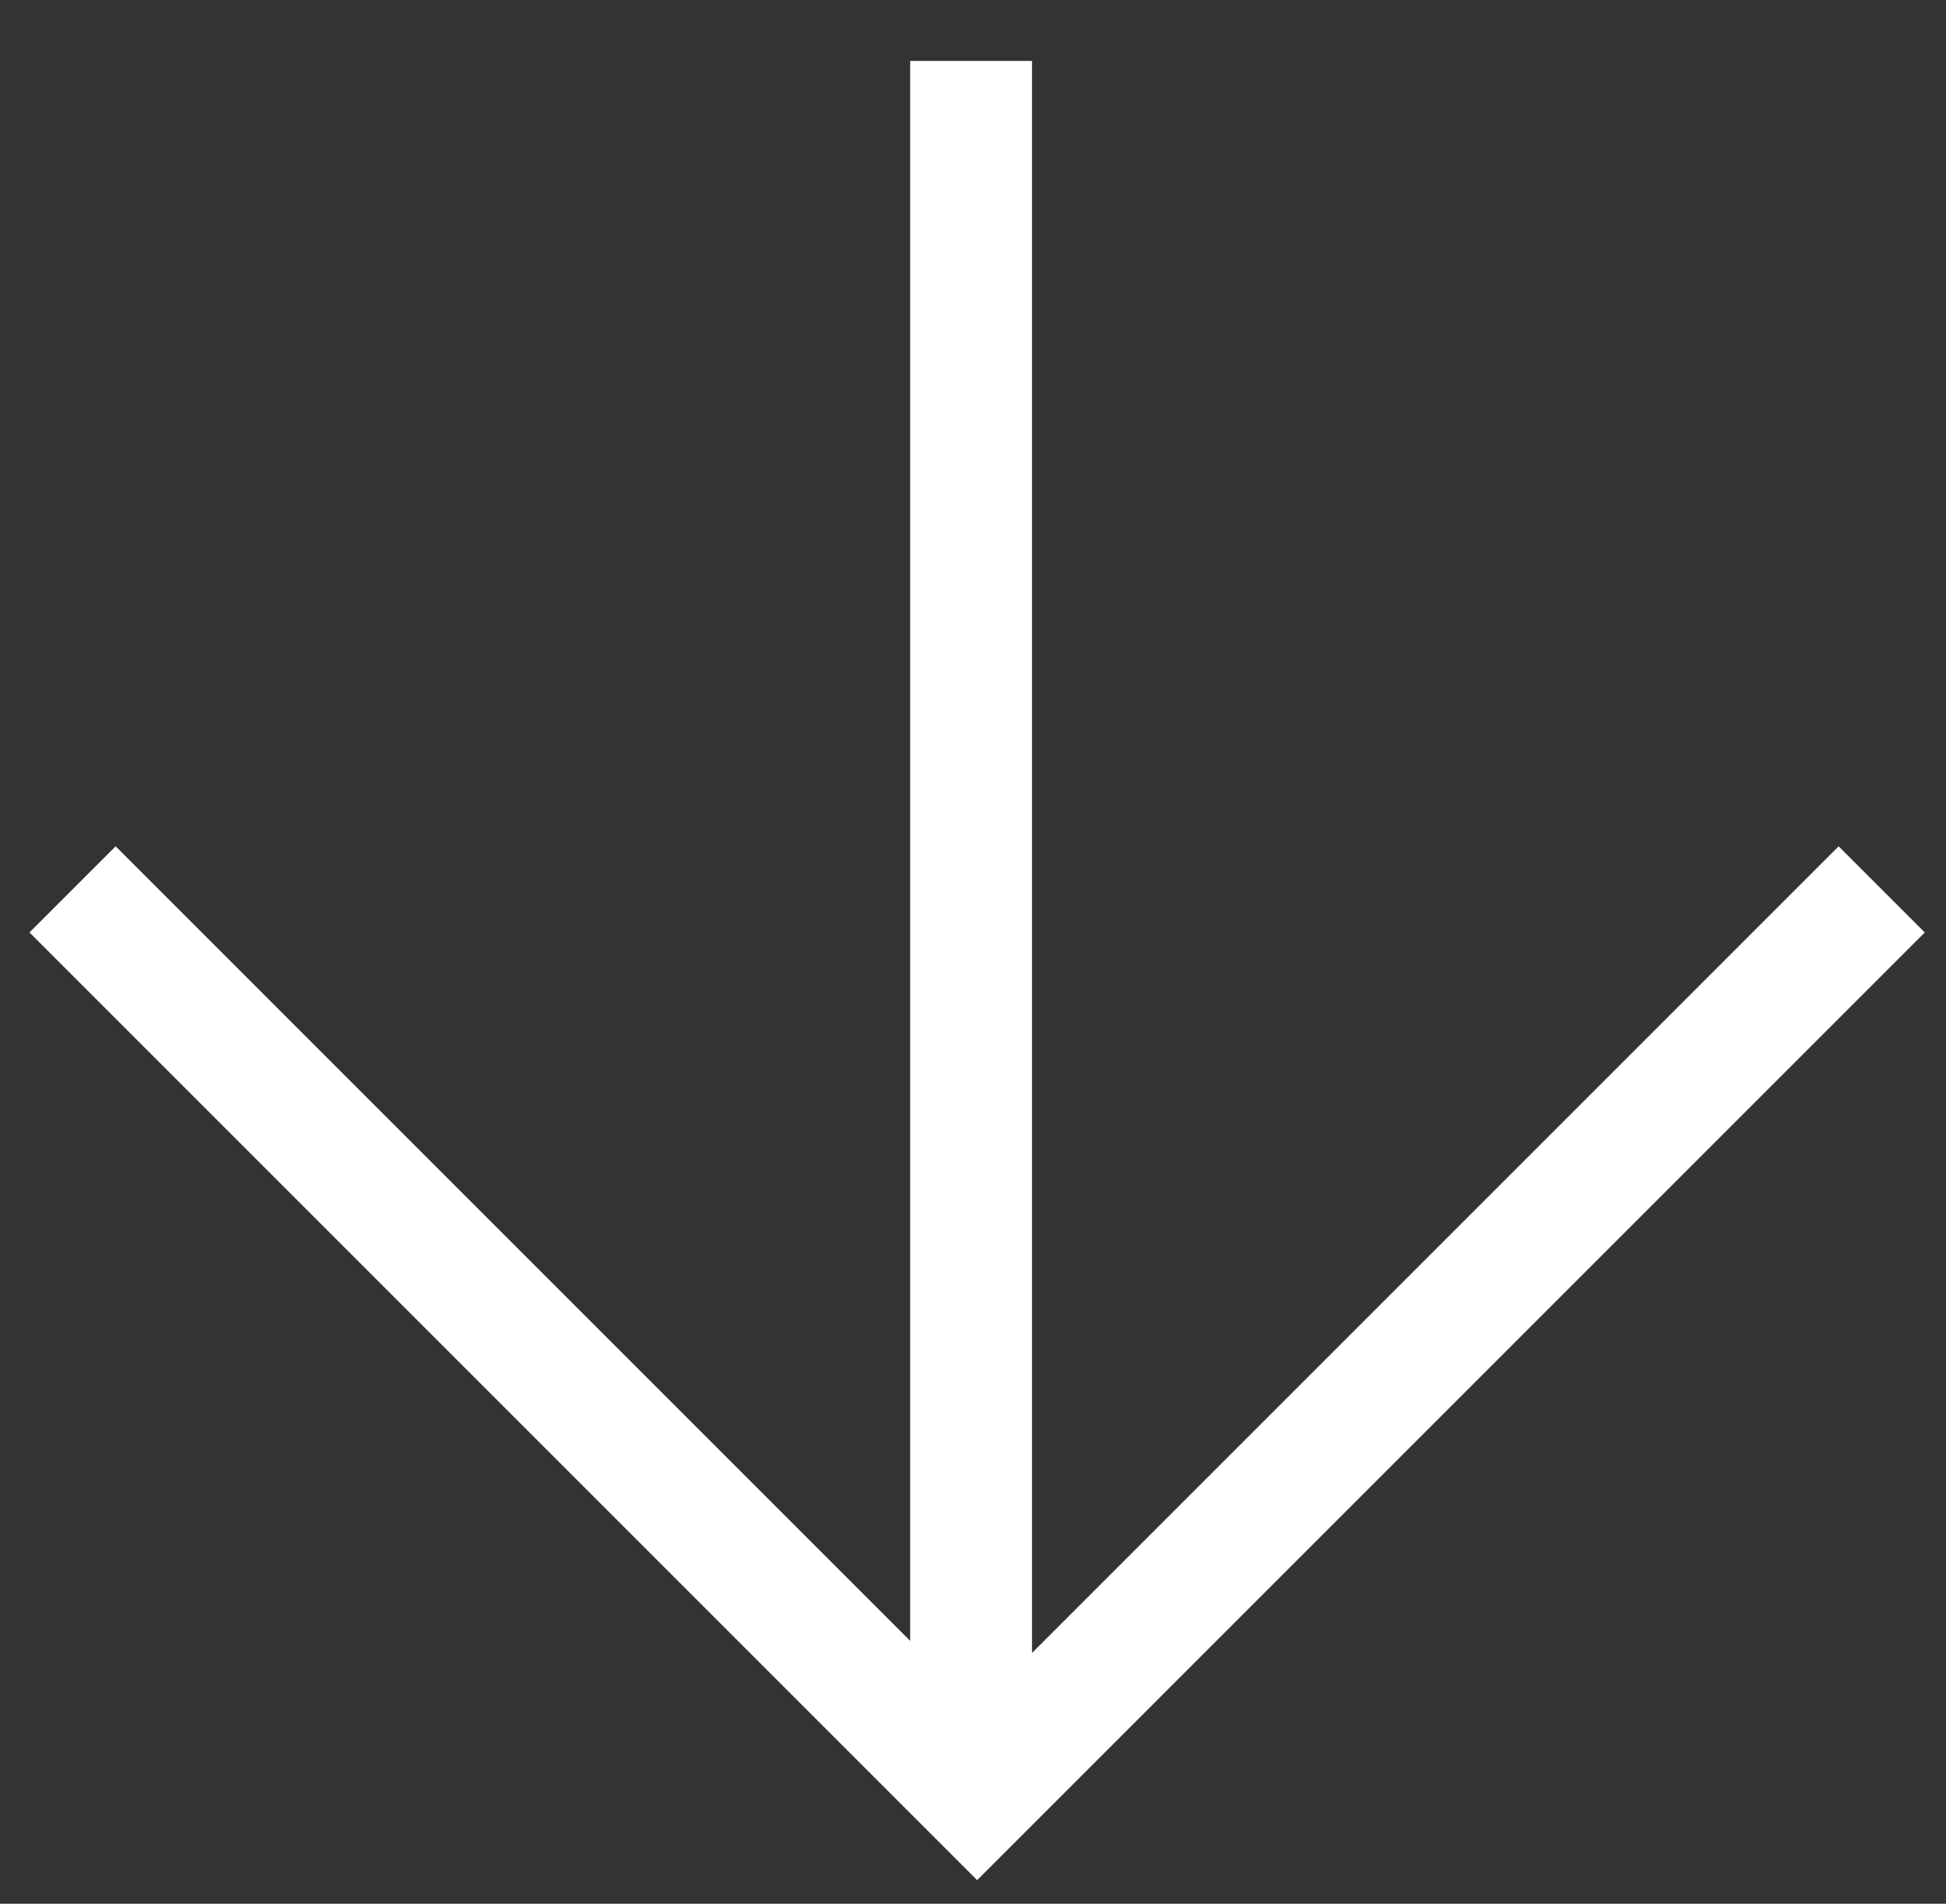
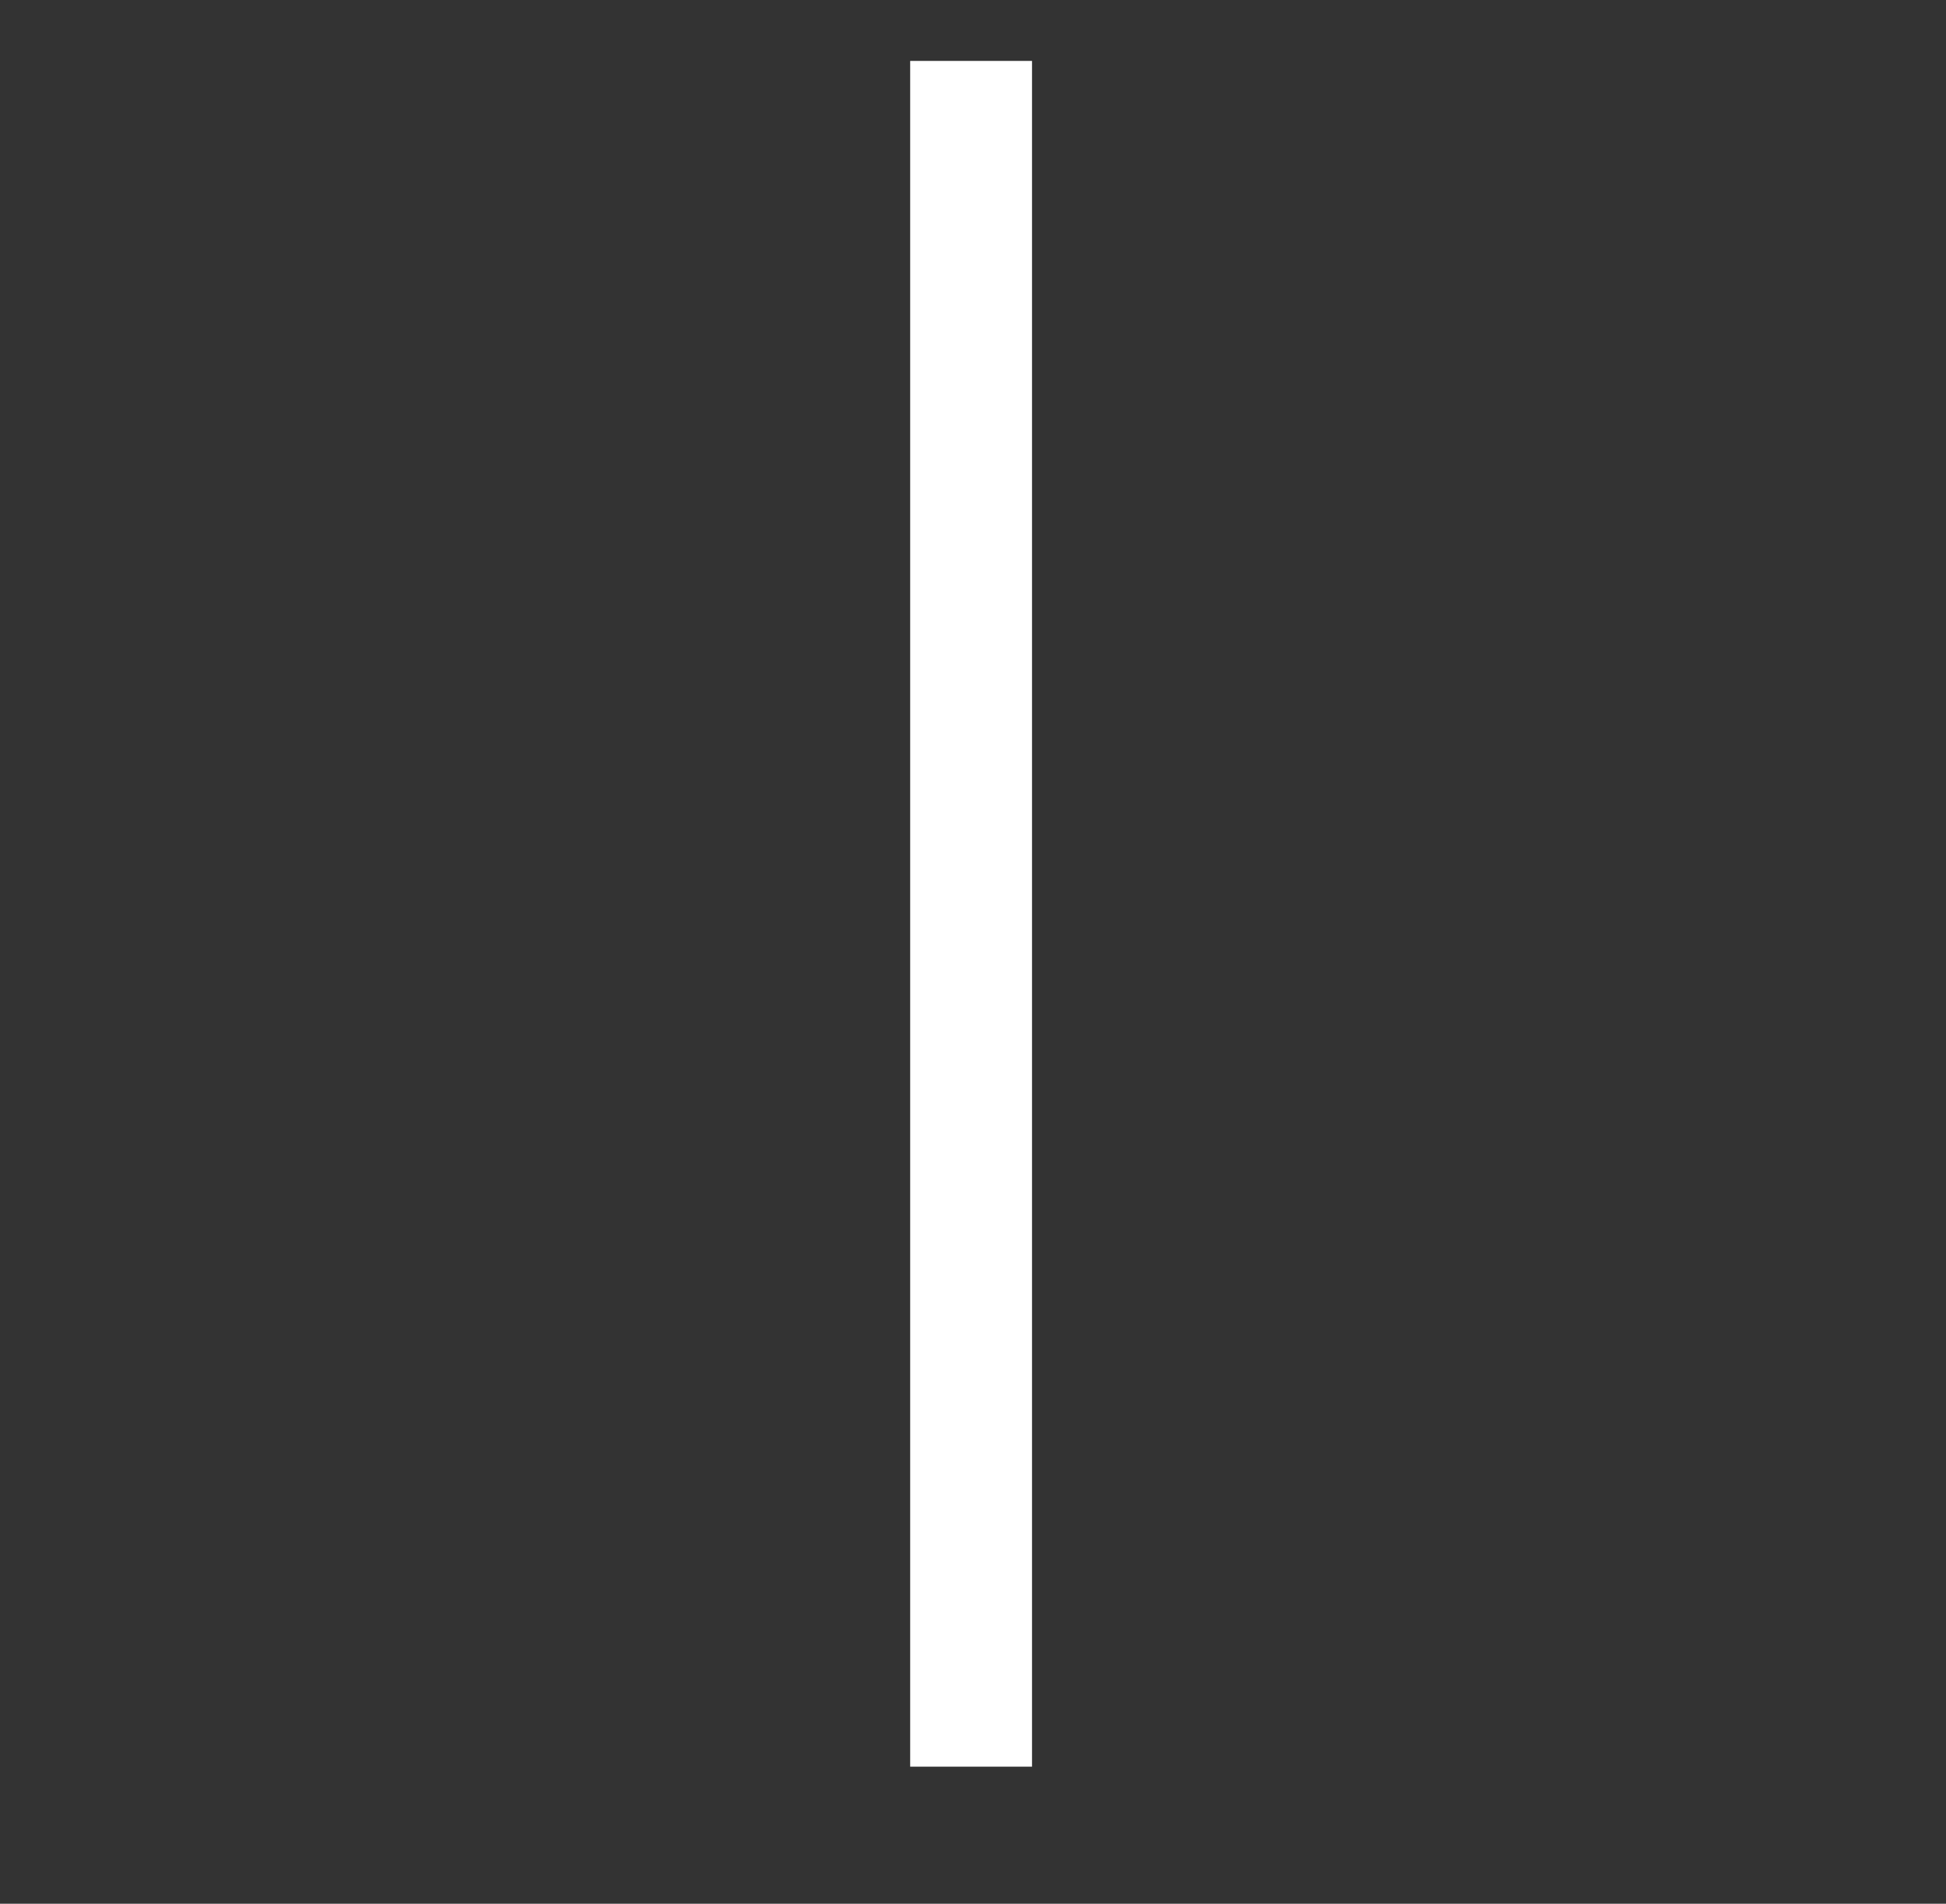
<svg xmlns="http://www.w3.org/2000/svg" width="46" height="45" viewBox="0 0 46 45" fill="none">
  <rect x="0" y="0" width="46" height="45" fill="#333333" stroke="none" />
  <path d="M22.955 1.44L22.955 41.76" stroke="white" stroke-width="2.88" />
-   <path d="M1.715 21.023L23.098 42.406L44.48 21.023" stroke="white" stroke-width="2.88" />
</svg>